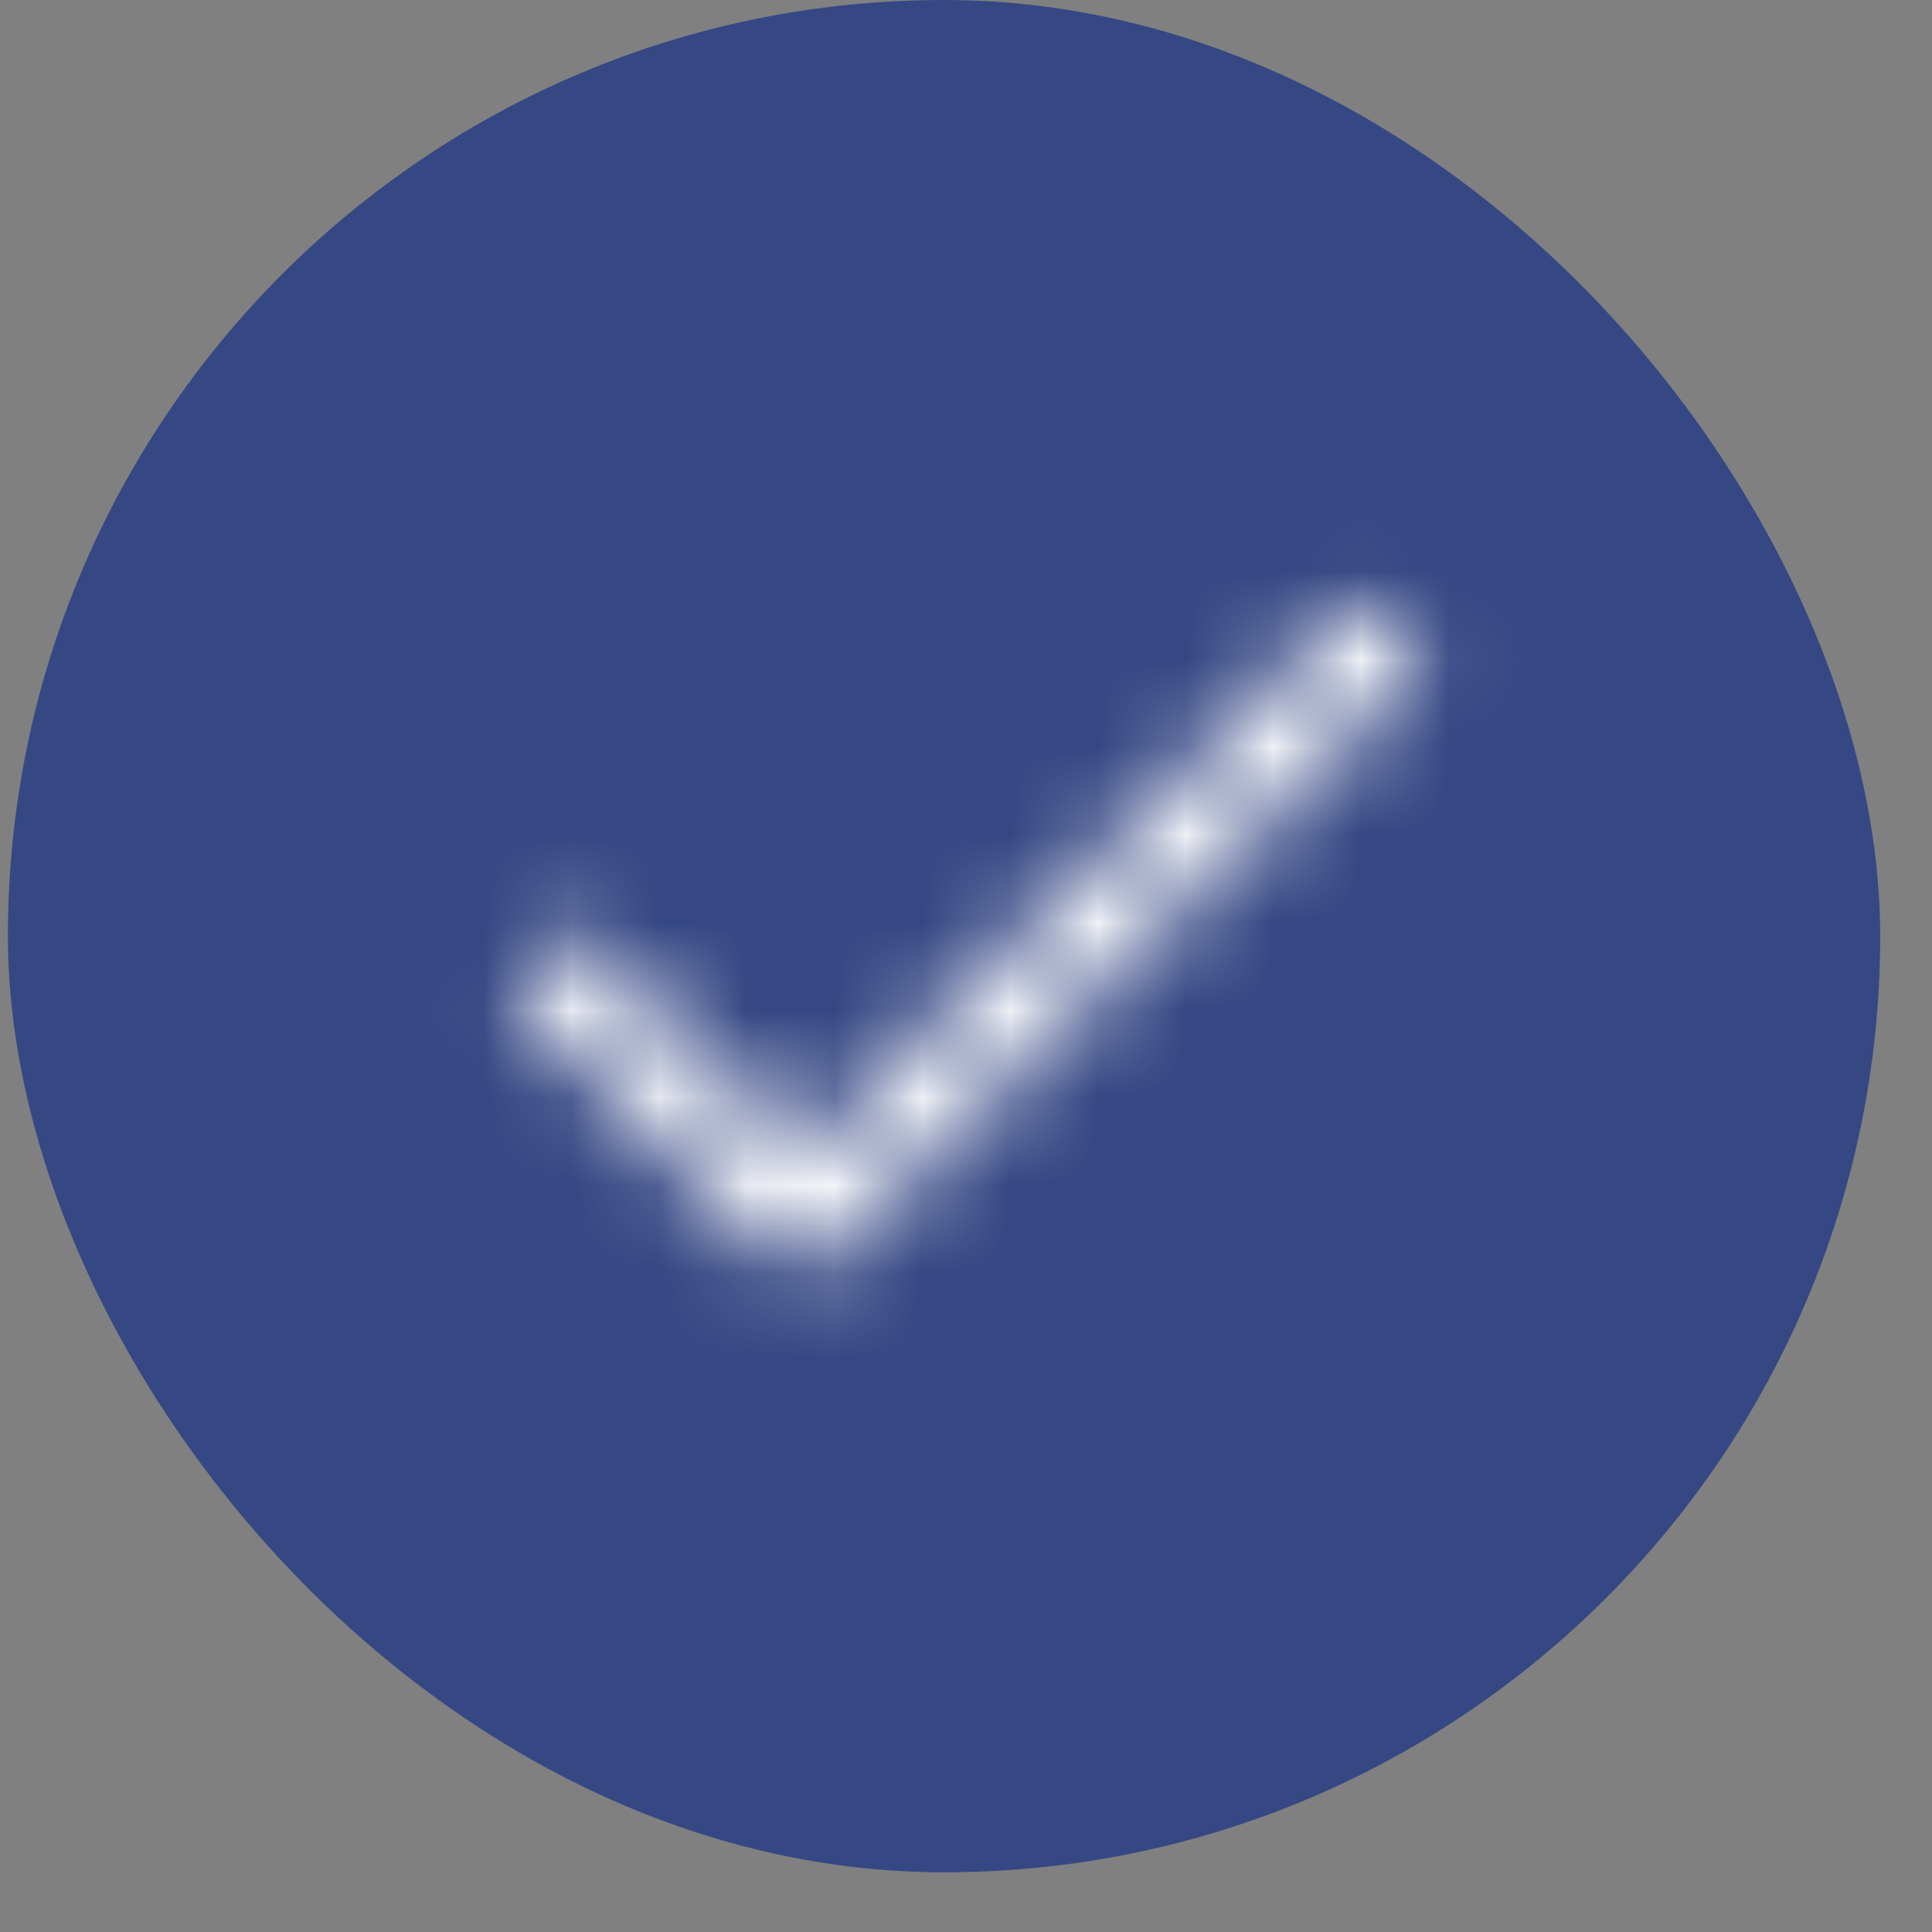
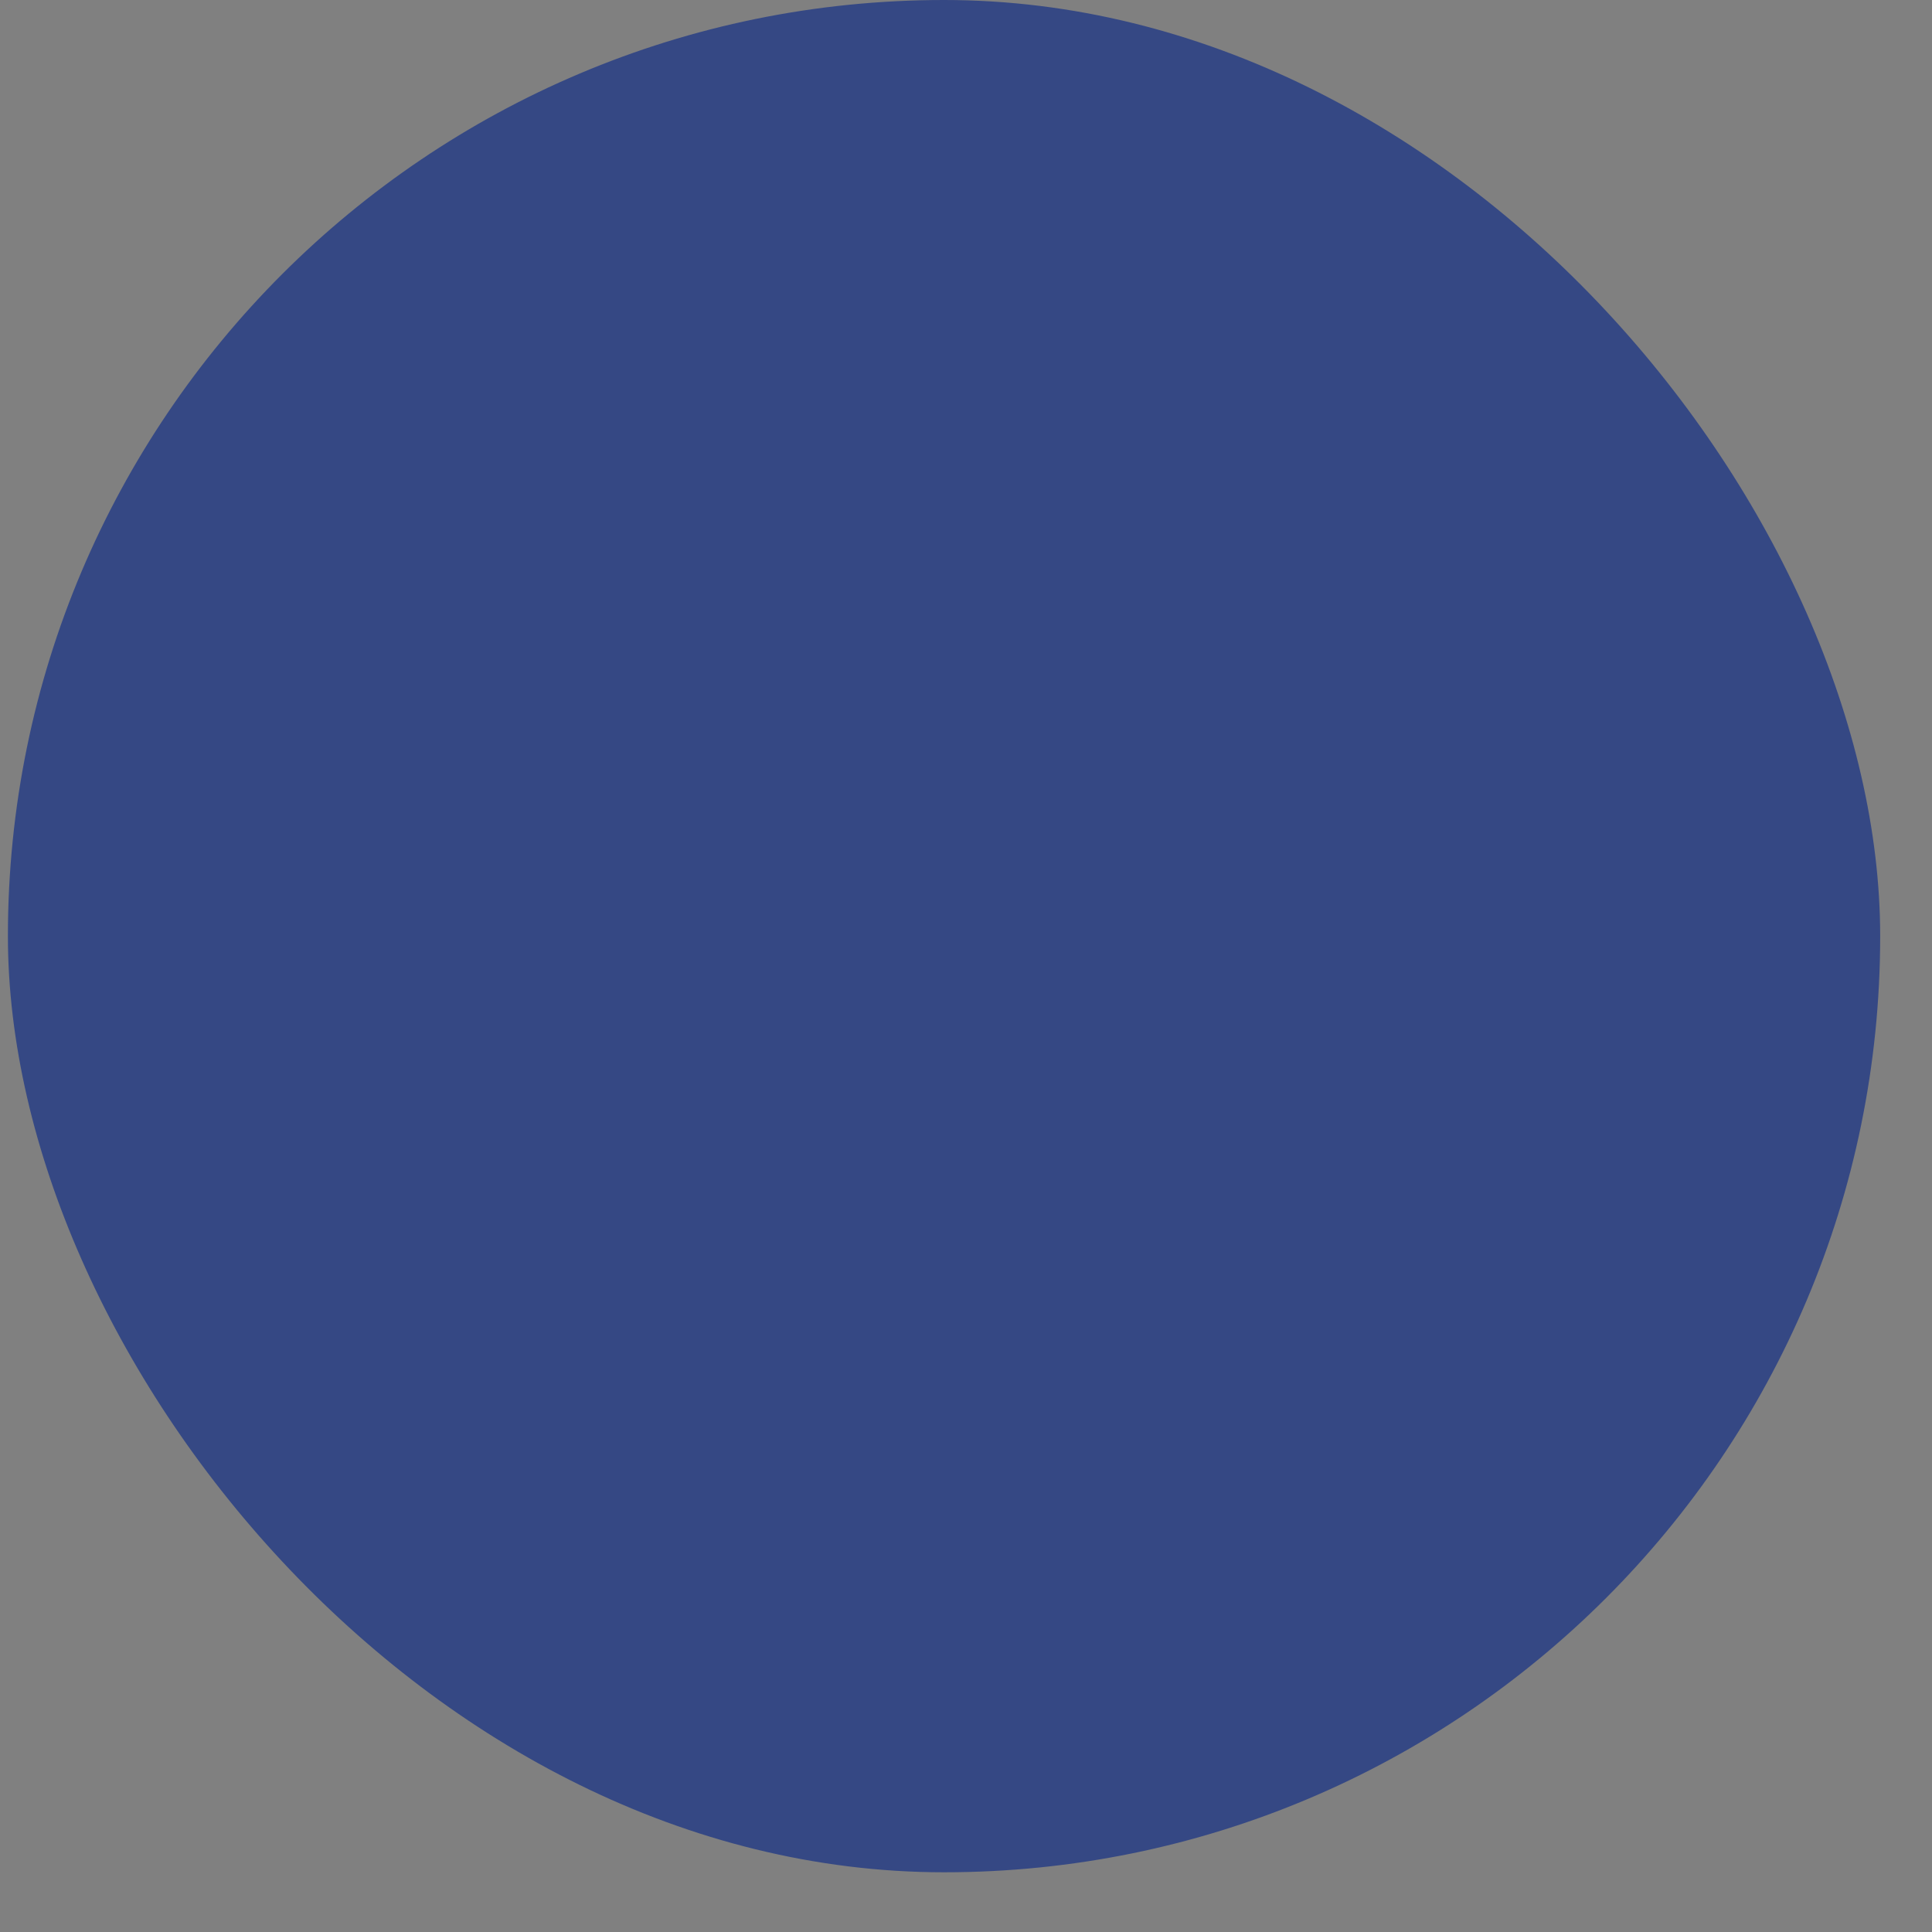
<svg xmlns="http://www.w3.org/2000/svg" width="22" height="22" viewBox="0 0 22 22" fill="none">
  <rect x="0" y="0" width="22" height="22" fill="#808080" stroke="none" />
  <rect x="0.09" width="21.32" height="21.32" rx="10.66" fill="#354884" />
  <g clip-path="url(#clip0_2443_73728)">
    <mask id="mask0_2443_73728" style="mask-type:alpha" maskUnits="userSpaceOnUse" x="5" y="6" width="12" height="9">
-       <path d="M6.42 11.201L9.126 13.907L15.621 7.412" stroke="#1D2839" stroke-width="1.044" stroke-linecap="round" stroke-linejoin="round" />
-     </mask>
+       </mask>
    <g mask="url(#mask0_2443_73728)">
-       <rect x="2.09" y="2" width="17.32" height="17.32" fill="white" />
-     </g>
+       </g>
  </g>
  <defs>
    <clipPath id="clip0_2443_73728">
-       <rect width="17.32" height="17.32" fill="white" transform="translate(2.09 2)" />
-     </clipPath>
+       </clipPath>
  </defs>
</svg>